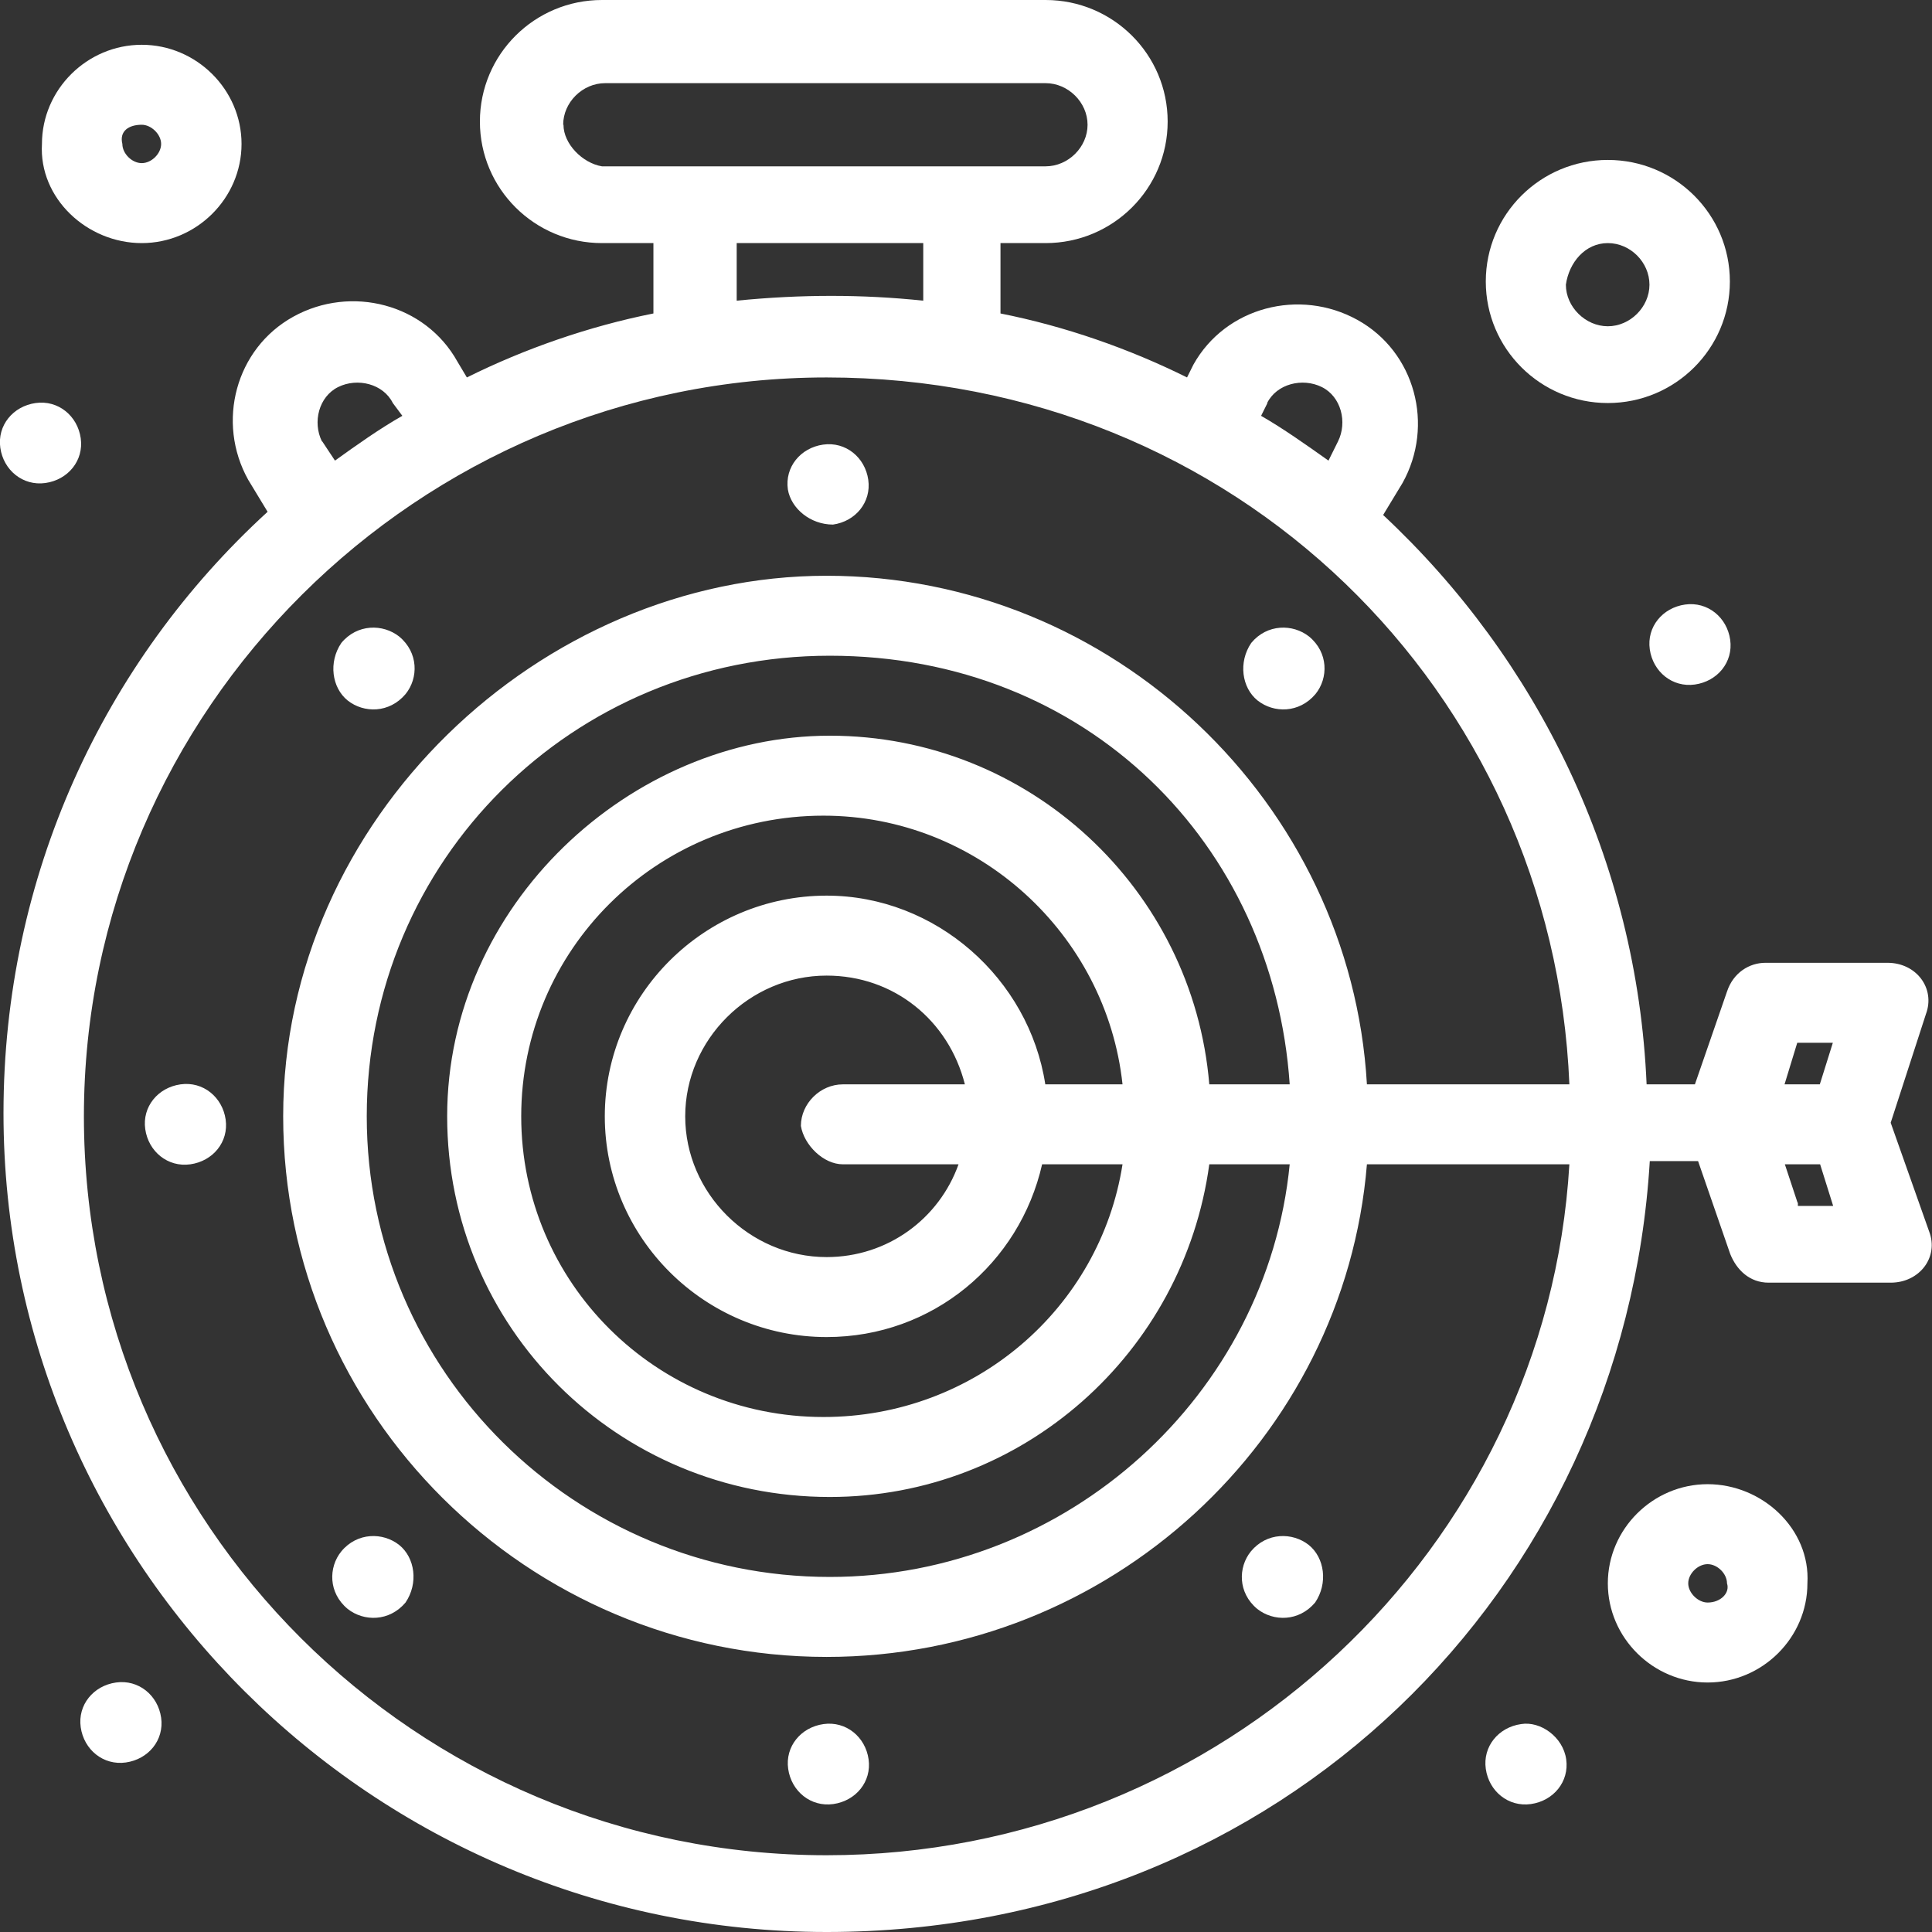
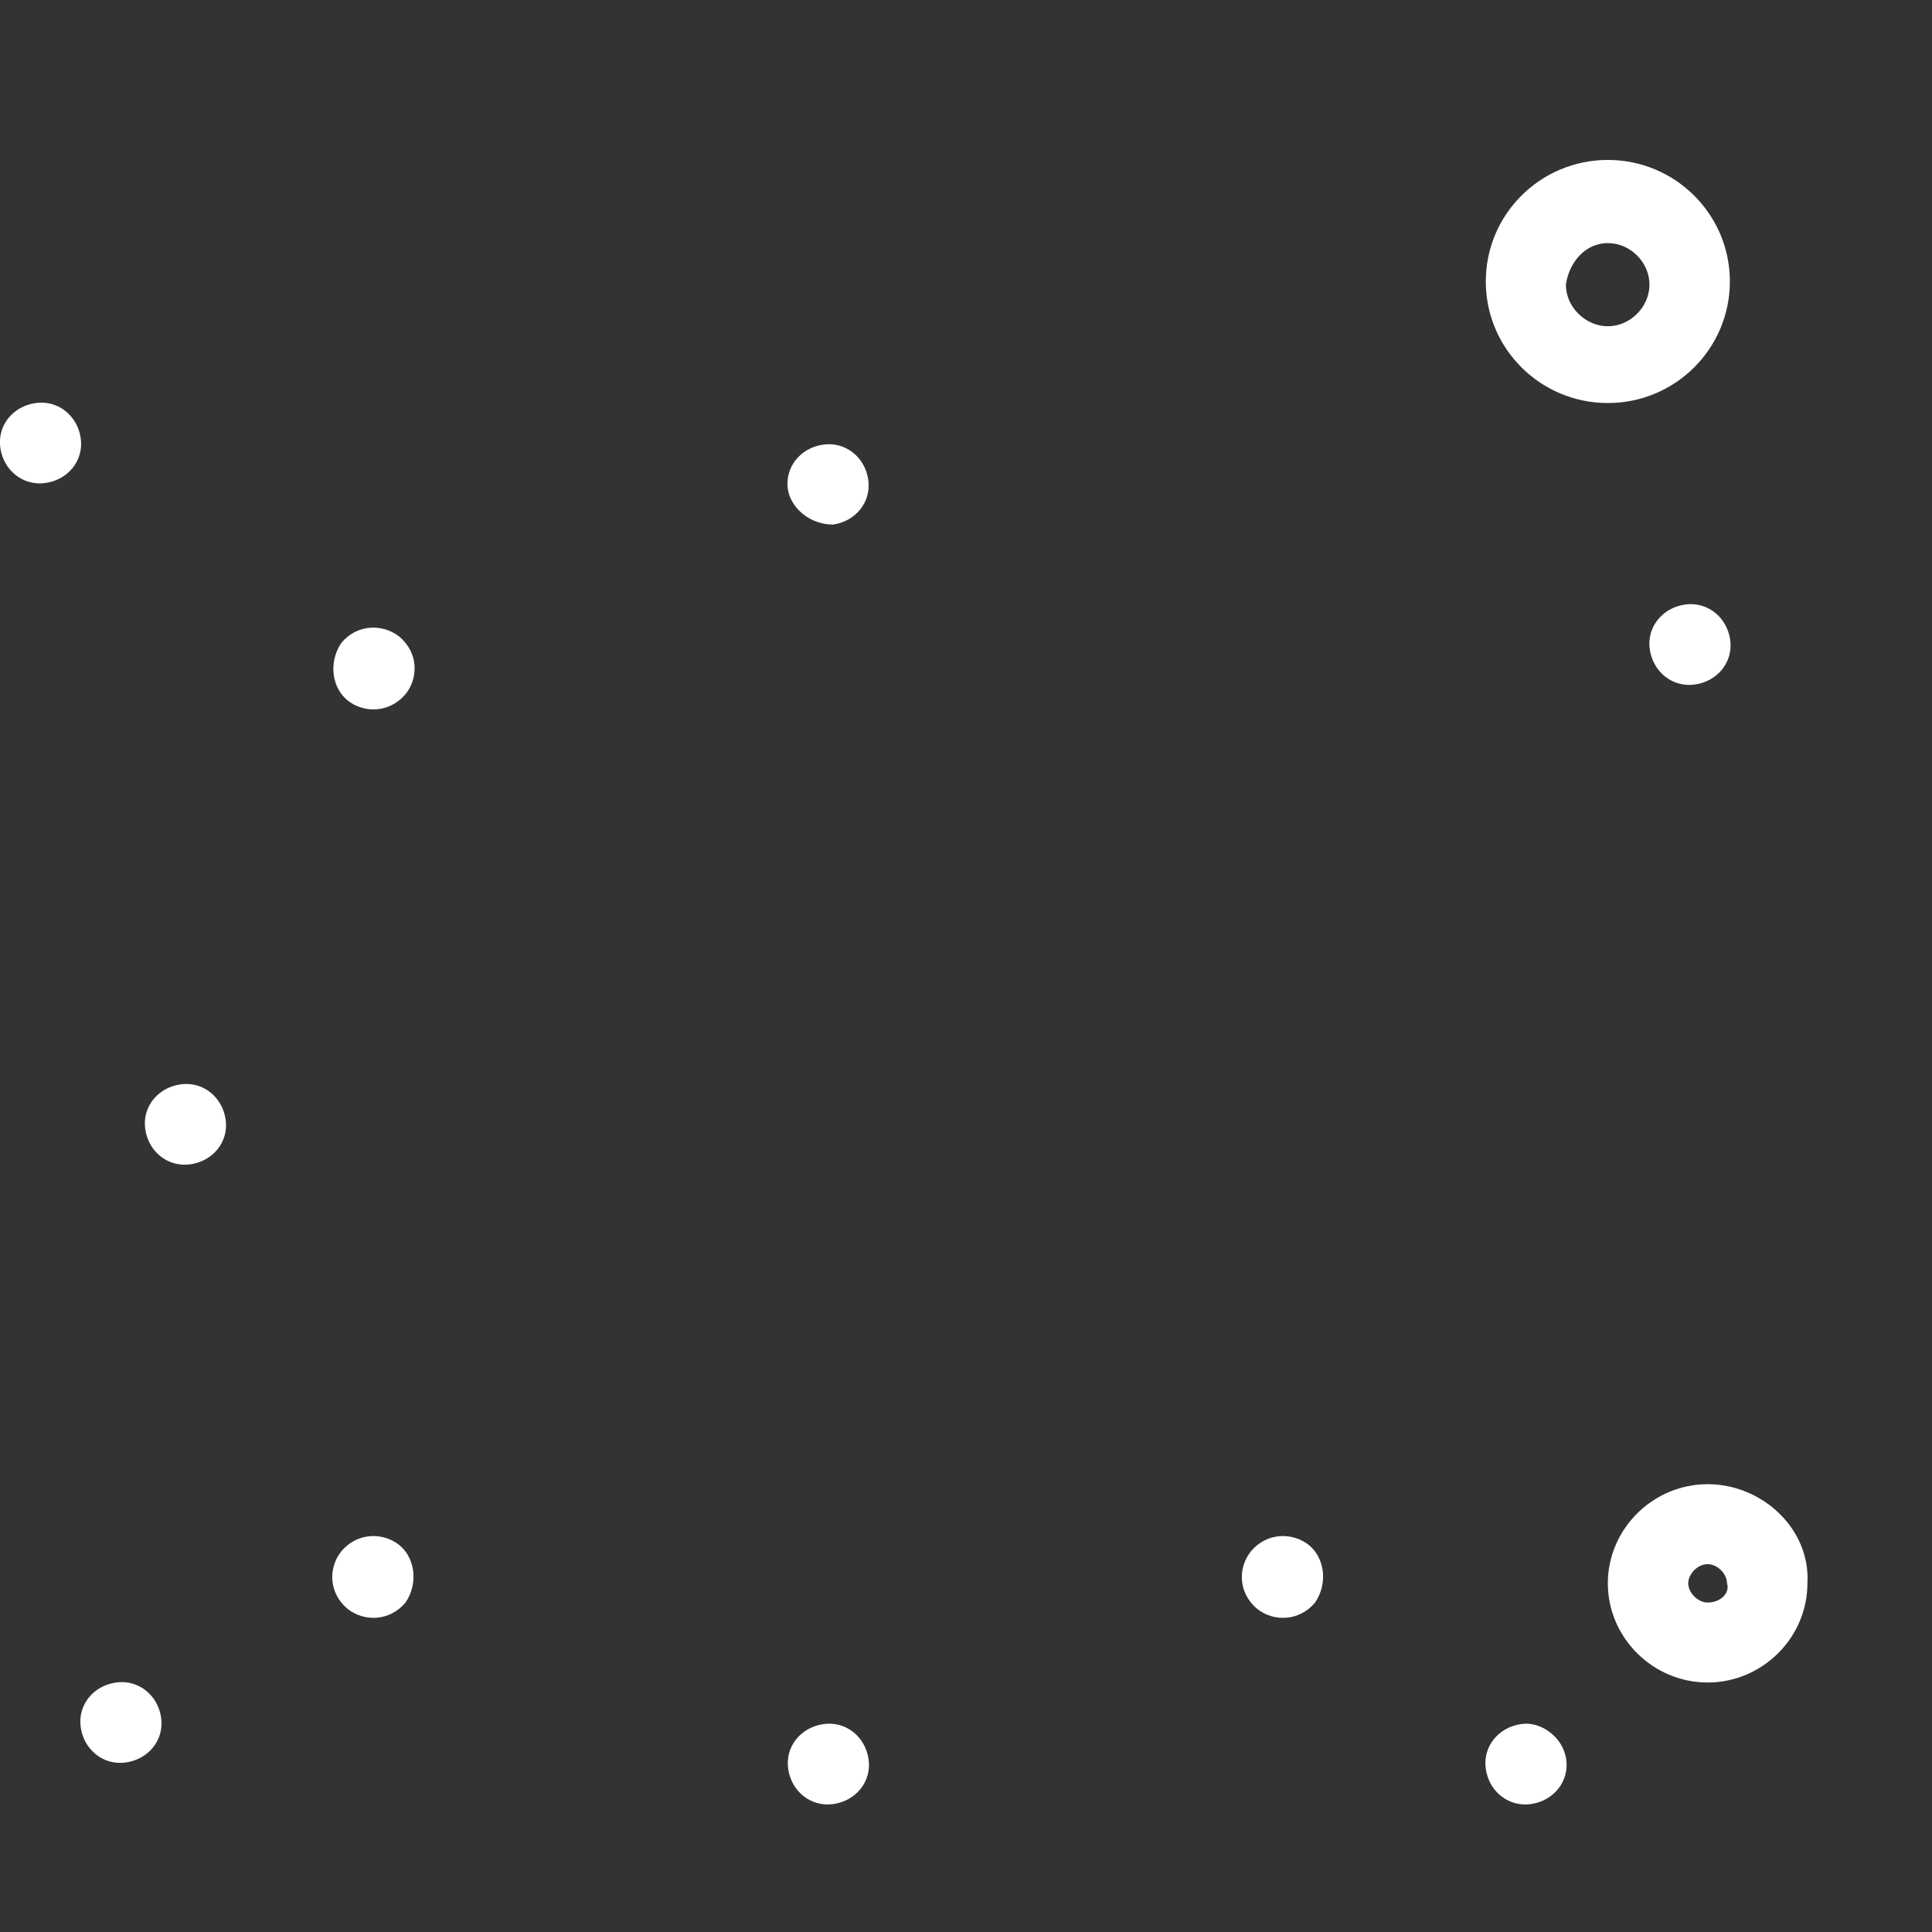
<svg xmlns="http://www.w3.org/2000/svg" width="161" height="161" viewBox="0 0 161 161" fill="none">
  <rect x="0" y="0" width="161" height="161" fill="#333333" stroke="none" />
  <g clip-path="url(#clip0_49_440)">
    <path d="M69.416 43.715C71.297 43.449 72.621 41.849 72.356 39.983C72.091 38.117 70.476 36.785 68.595 37.051C66.715 37.318 65.391 38.917 65.655 40.783C65.92 42.382 67.536 43.715 69.416 43.715Z" fill="white" />
    <path d="M68.622 143.674C66.741 143.94 65.417 145.54 65.682 147.406C65.947 149.272 67.562 150.604 69.443 150.338C71.323 150.071 72.647 148.472 72.382 146.606C72.118 144.74 70.502 143.407 68.622 143.674Z" fill="white" />
-     <path d="M104.8 58.376C106.15 59.442 108.269 59.442 109.62 57.843C110.706 56.51 110.706 54.377 109.09 53.045C107.739 51.978 105.594 51.978 104.27 53.578C103.184 55.177 103.475 57.31 104.8 58.376Z" fill="white" />
    <path d="M33.265 128.747C31.914 127.68 29.769 127.68 28.445 129.28C27.359 130.613 27.359 132.745 28.974 134.078C30.325 135.144 32.444 135.144 33.794 133.545C34.88 131.945 34.589 129.813 33.265 128.747Z" fill="white" />
    <path d="M15.043 90.363C13.163 90.629 11.839 92.228 12.104 94.094C12.368 95.96 13.984 97.293 15.864 97.026C17.745 96.76 19.069 95.161 18.804 93.295C18.539 91.429 16.924 90.096 15.043 90.363Z" fill="white" />
    <path d="M109.064 128.747C107.713 127.68 105.568 127.68 104.243 129.28C103.158 130.613 103.158 132.745 104.773 134.078C106.124 135.144 108.243 135.144 109.593 133.545C110.679 131.945 110.388 129.813 109.064 128.747Z" fill="white" />
    <path d="M28.974 58.376C30.325 59.442 32.444 59.442 33.794 57.843C34.88 56.51 34.88 54.377 33.265 53.045C31.914 51.978 29.769 51.978 28.445 53.578C27.359 55.177 27.65 57.31 28.974 58.376Z" fill="white" />
    <path d="M133.986 33.586C139.6 33.586 144.156 29.055 144.156 23.457C144.156 17.859 139.6 13.328 133.986 13.328C128.371 13.328 123.816 17.859 123.816 23.457C123.816 29.055 128.371 33.586 133.986 33.586ZM133.986 20.258C135.866 20.258 137.455 21.858 137.455 23.724C137.455 25.589 135.84 27.189 133.986 27.189C132.132 27.189 130.49 25.589 130.49 23.724C130.755 21.858 132.105 20.258 133.986 20.258Z" fill="white" />
-     <path d="M11.812 20.258C16.367 20.258 20.128 16.526 20.128 11.995C20.128 7.464 16.367 3.732 11.812 3.732C7.257 3.732 3.496 7.464 3.496 11.995C3.231 16.526 7.257 20.258 11.812 20.258ZM11.812 10.396C12.607 10.396 13.428 11.195 13.428 11.995C13.428 12.795 12.633 13.594 11.812 13.594C10.991 13.594 10.197 12.795 10.197 11.995C9.932 10.929 10.726 10.396 11.812 10.396Z" fill="white" />
    <path d="M142.302 123.682C137.747 123.682 133.986 127.414 133.986 131.945C133.986 136.477 137.747 140.209 142.302 140.209C146.857 140.209 150.618 136.477 150.618 131.945C150.883 127.414 146.857 123.682 142.302 123.682ZM142.302 133.545C141.507 133.545 140.686 132.745 140.686 131.945C140.686 131.146 141.481 130.346 142.302 130.346C143.123 130.346 143.917 131.146 143.917 131.945C144.182 132.745 143.388 133.545 142.302 133.545Z" fill="white" />
    <path d="M3.787 40.25C5.668 39.983 6.992 38.384 6.727 36.518C6.462 34.652 4.847 33.319 2.966 33.586C1.086 33.853 -0.238 35.452 0.026 37.318C0.291 39.184 1.907 40.517 3.787 40.25Z" fill="white" />
    <path d="M9.667 140.209C7.786 140.475 6.462 142.075 6.727 143.94C6.992 145.806 8.607 147.139 10.488 146.873C12.368 146.606 13.693 145.007 13.428 143.141C13.163 141.275 11.547 139.942 9.667 140.209Z" fill="white" />
    <path d="M126.755 143.674C124.875 143.94 123.551 145.54 123.816 147.406C124.08 149.272 125.696 150.604 127.576 150.338C129.457 150.071 130.781 148.472 130.516 146.606C130.251 144.74 128.371 143.407 126.755 143.674Z" fill="white" />
    <path d="M140.421 50.379C138.541 50.646 137.217 52.245 137.482 54.111C137.746 55.977 139.362 57.31 141.242 57.043C143.123 56.776 144.447 55.177 144.182 53.311C143.917 51.445 142.302 50.113 140.421 50.379Z" fill="white" />
-     <path d="M157.557 93.561L160.497 84.498C161.291 82.366 159.702 80.233 157.292 80.233H147.122C145.798 80.233 144.447 81.033 143.917 82.632L141.242 90.363H137.217C136.422 71.704 128.106 54.911 115.261 42.916L116.877 40.25C119.552 35.452 117.936 29.321 113.116 26.656C108.296 23.99 102.125 25.589 99.45 30.387L98.92 31.454C94.1 29.055 88.75 27.189 83.374 26.122V20.258H87.134C92.749 20.258 97.305 15.727 97.305 10.129C97.305 4.531 92.749 0 87.134 0H50.162C44.547 0 39.992 4.531 39.992 10.129C39.992 15.727 44.547 20.258 50.162 20.258H54.452V26.122C49.102 27.189 43.726 29.055 38.906 31.454L38.111 30.121C35.436 25.323 29.265 23.724 24.445 26.389C19.625 29.055 18.009 35.185 20.684 39.983L22.3 42.649C8.607 55.177 0.291 73.036 0.291 92.762C0.291 130.346 31.093 161 68.886 161C106.68 161 135.336 132.478 137.482 96.76H141.507L144.182 104.49C144.712 105.823 145.798 106.889 147.387 106.889H157.557C159.967 106.889 161.583 104.757 160.762 102.624L157.557 93.561ZM149.797 86.897H152.737L151.651 90.363H148.711L149.771 86.897H149.797ZM105.594 33.586C106.389 31.987 108.534 31.454 110.15 32.253C111.765 33.053 112.295 35.185 111.5 36.785L110.706 38.384C108.825 37.051 106.945 35.718 105.091 34.652L105.621 33.586H105.594ZM46.931 10.396C46.931 8.53 48.546 6.93 50.427 6.93H87.134C89.015 6.93 90.63 8.53 90.63 10.396C90.63 12.262 89.015 13.861 87.134 13.861H50.162C48.546 13.594 46.957 11.995 46.957 10.396H46.931ZM61.391 20.258H76.938V25.056C71.853 24.523 66.768 24.523 61.391 25.056V20.258ZM26.829 36.785C26.034 35.185 26.564 33.053 28.18 32.253C29.795 31.454 31.94 31.987 32.735 33.586L33.529 34.652C31.649 35.718 29.769 37.051 27.915 38.384L26.855 36.785H26.829ZM68.886 154.603C34.589 154.603 6.992 126.881 6.992 93.028C6.992 59.175 34.854 31.454 68.886 31.454C102.919 31.454 129.43 57.576 130.781 90.363H113.91C112.56 66.906 92.749 47.98 68.886 47.98C45.024 47.98 23.598 68.238 23.598 93.028C23.598 117.818 43.965 138.076 68.886 138.076C92.458 138.076 112.03 119.95 113.91 97.026H130.781C128.901 129.013 101.833 154.603 68.886 154.603ZM100.774 90.363C99.423 74.103 85.757 61.308 69.151 61.308C52.545 61.308 37.264 75.435 37.264 93.028C37.264 110.621 51.46 124.748 69.151 124.748C85.228 124.748 98.629 112.753 100.774 97.026H107.475C105.594 116.219 88.988 131.412 69.151 131.412C47.99 131.412 30.563 114.353 30.563 93.028C30.563 71.704 47.699 54.644 69.151 54.644C90.604 54.644 106.124 70.371 107.475 90.363H100.774ZM87.108 90.363C85.757 81.566 77.997 74.636 68.886 74.636C58.716 74.636 50.4 82.899 50.4 93.028C50.4 103.157 58.716 111.421 68.886 111.421C77.732 111.421 84.963 105.29 86.843 97.026H93.544C91.663 109.022 81.228 118.084 68.622 118.084C54.691 118.084 43.435 106.889 43.435 93.028C43.435 79.167 54.691 67.972 68.622 67.972C81.493 67.972 92.193 77.834 93.544 90.363H87.108ZM70.237 97.026H79.878C78.262 101.558 73.972 104.757 68.886 104.757C62.451 104.757 57.101 99.425 57.101 93.028C57.101 86.631 62.451 81.3 68.886 81.3C74.501 81.3 79.057 85.031 80.407 90.363H70.237C68.357 90.363 66.741 91.962 66.741 93.828C67.006 95.427 68.622 97.026 70.237 97.026ZM149.797 100.225L148.738 97.026H151.677L152.763 100.492H149.823V100.225H149.797Z" fill="white" />
  </g>
  <defs>
    <clipPath id="clip0_49_440">
      <rect width="161" height="161" fill="white" />
    </clipPath>
  </defs>
</svg>